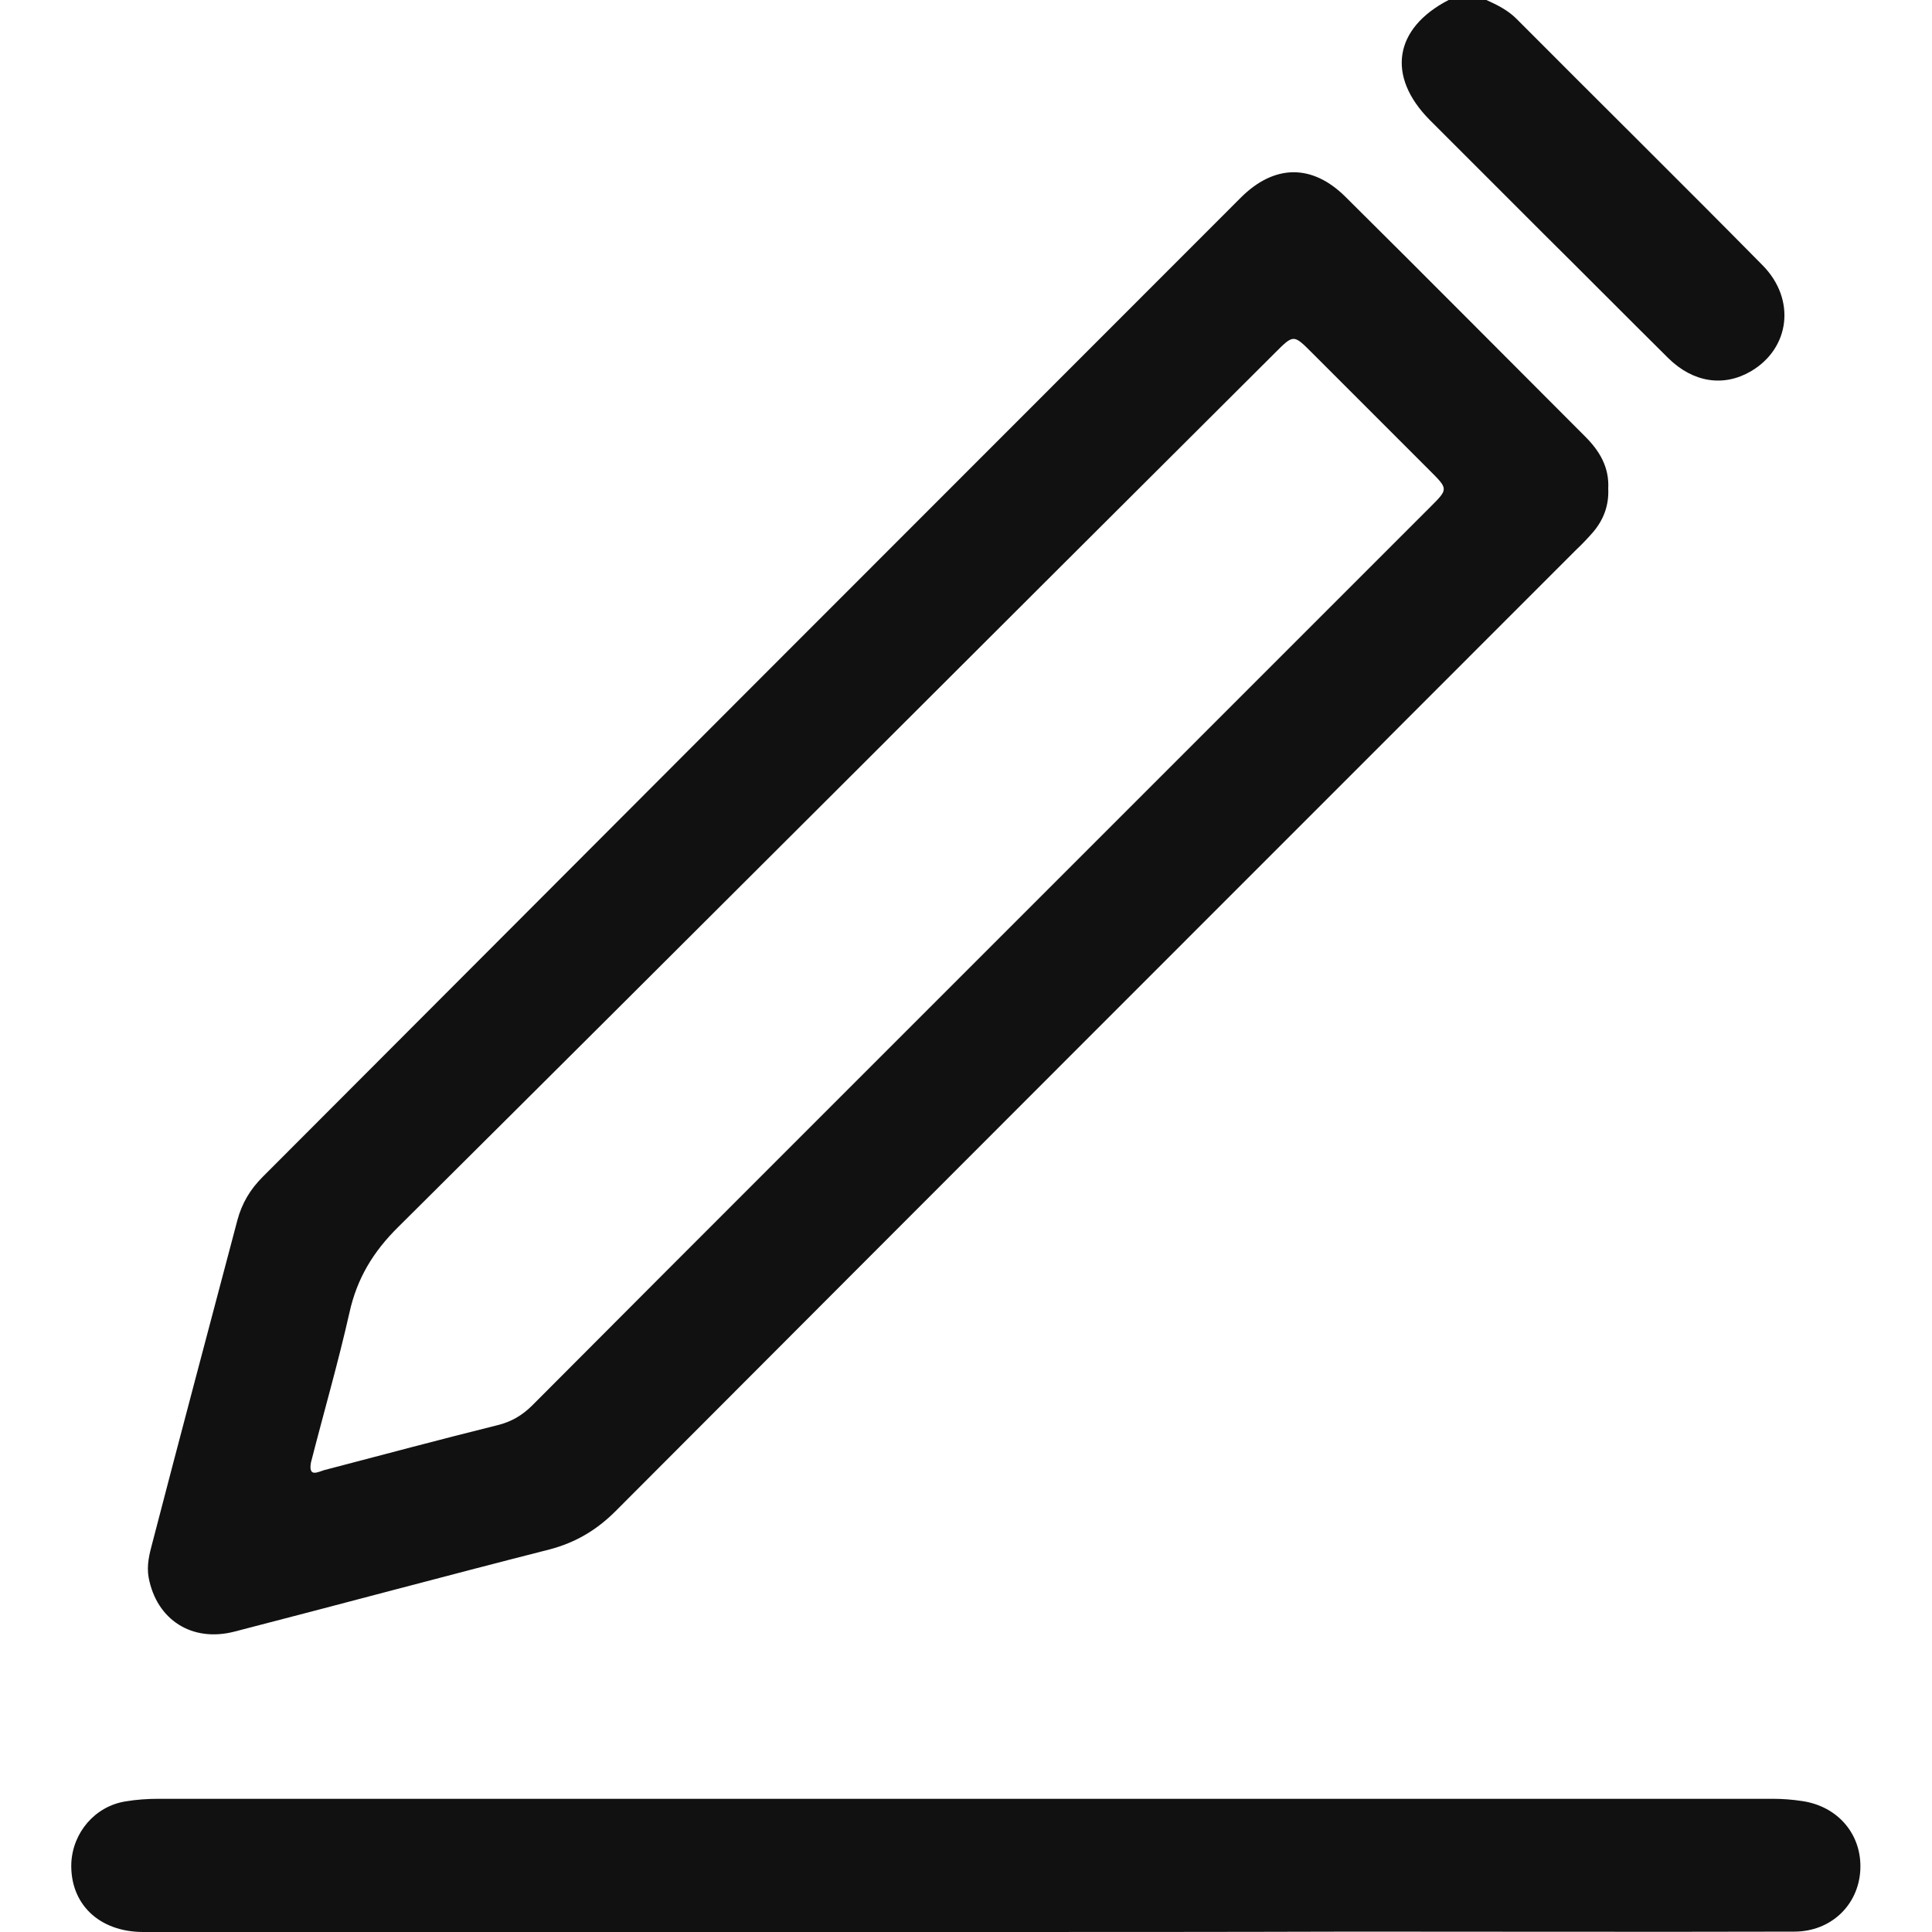
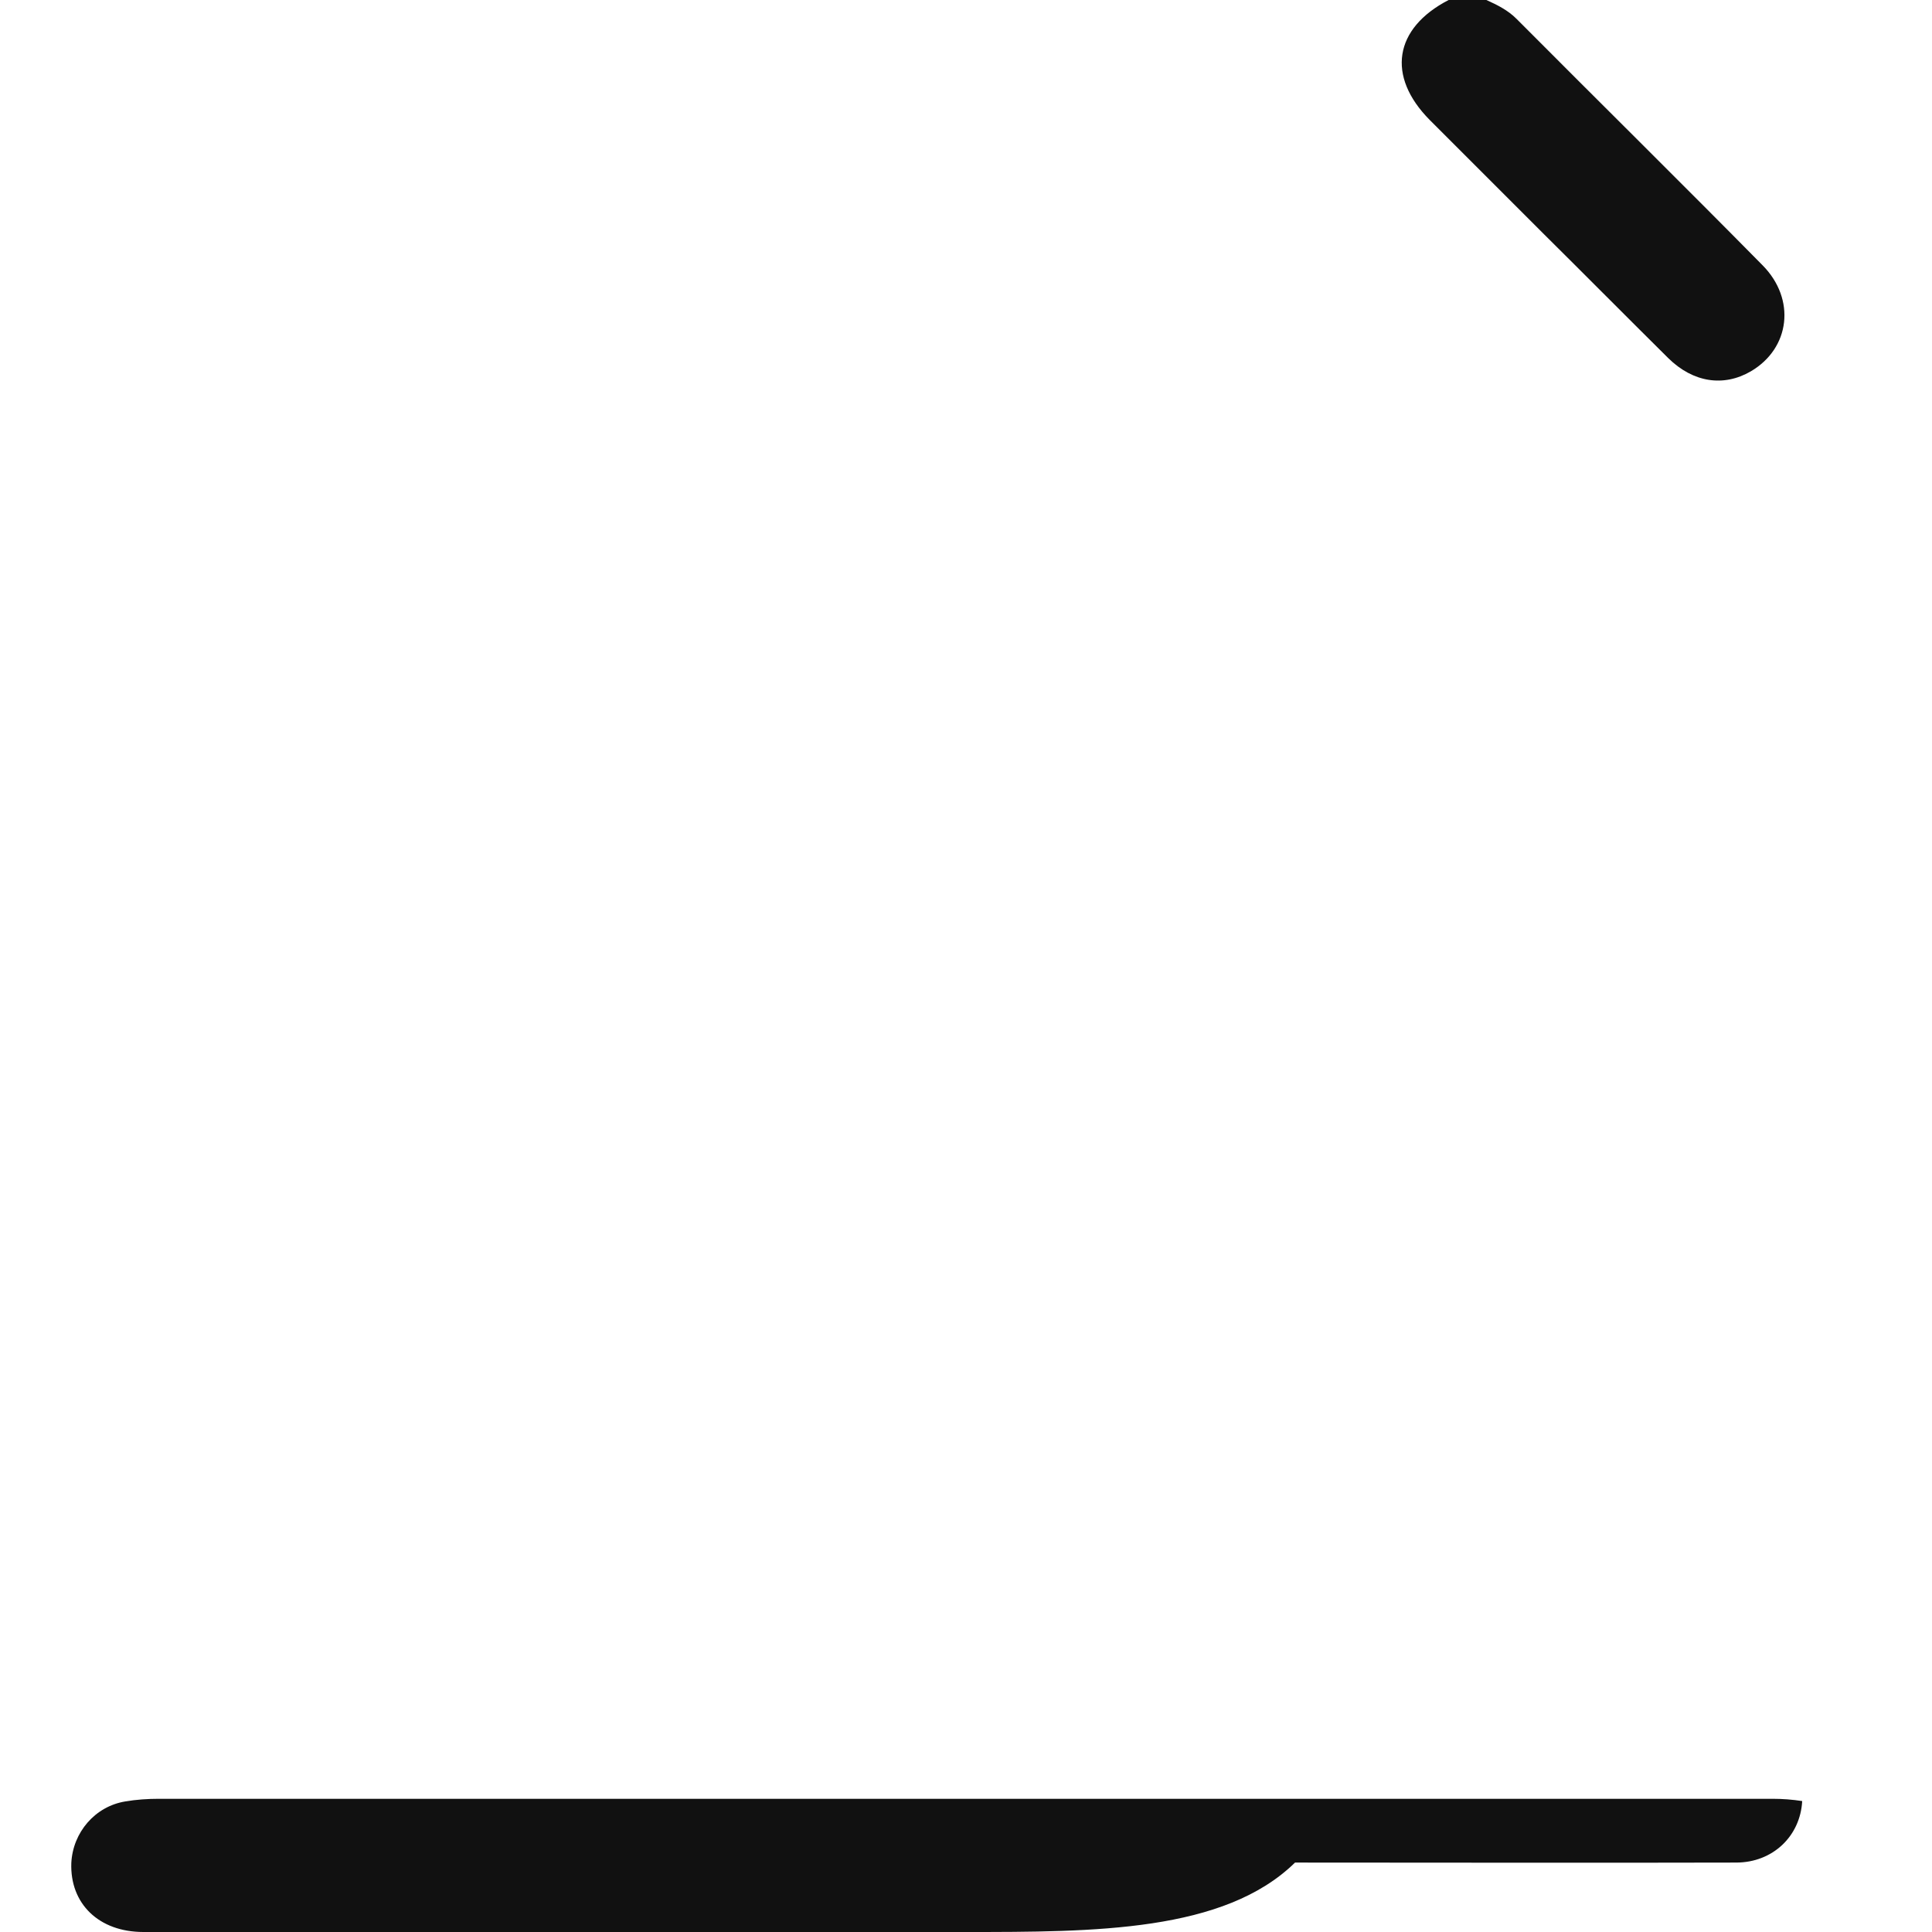
<svg xmlns="http://www.w3.org/2000/svg" version="1.1" id="Layer_1" x="0px" y="0px" viewBox="0 0 512 512" style="enable-background:new 0 0 512 512;" xml:space="preserve">
  <style type="text/css">
	.st0{fill:#111111;}
</style>
  <g>
    <path class="st0" d="M393.9,0c2.9,1.3,5.7,2.7,8,5c21.7,21.8,43.6,43.4,65.2,65.3c8.9,9,7.3,22-3.1,28.1c-7.2,4.2-15.3,3-21.9-3.5   c-11.1-11-22.1-22.1-33.2-33.1c-10-10-20-20-30-30c-11.5-11.6-9.5-24.3,5-31.8C387.2,0,390.6,0,393.9,0z" />
-     <path class="st0" d="M426.2,129.5c0.2,4.4-1.2,8.2-4,11.5c-1.4,1.6-2.9,3.2-4.5,4.7c-84.9,84.9-169.8,169.8-254.6,254.8   c-5,5-10.6,8.3-17.4,10.1c-27.9,7.1-55.7,14.6-83.6,21.8c-11.3,2.9-20.6-3.2-22.7-14.3c-0.6-3.3,0.2-6.3,1-9.3   c7.4-28.5,15-57,22.5-85.4c1.2-4.5,3.4-8.2,6.7-11.5C156,225.3,242.4,138.8,328.8,52.4c8.9-8.9,18.9-9,27.7-0.3   c21.3,21.1,42.4,42.4,63.6,63.6C423.9,119.5,426.5,123.8,426.2,129.5z M82.4,387.6c-0.7,4,1.8,2.5,3.5,2c15.3-4,30.6-8.1,45.9-11.9   c3.7-0.9,6.6-2.6,9.3-5.3c24-24.1,48-48.1,72-72.1c55.3-55.3,110.7-110.7,166-166c4.7-4.7,4.7-4.7-0.1-9.5   c-10.5-10.5-21-21-31.4-31.4c-4.8-4.8-4.8-4.8-9.7,0.1C260.5,170.6,183.2,248,105.6,325.1c-6.7,6.6-11,13.7-13,22.8   C89.6,361.2,85.8,374.3,82.4,387.6z" />
-     <path class="st0" d="M255.8,512c-72.6,0-145.2,0-217.8,0c-11.8,0-19.5-7.5-19.1-18.3c0.4-8.1,6.3-15,14.3-16.3   c2.9-0.5,6-0.7,8.9-0.7c142.5,0,285.1,0,427.6,0c2.7,0,5.3,0.2,7.9,0.6c9.6,1.4,15.9,9,15.4,18.3c-0.5,9.3-7.8,16.3-17.5,16.3   c-39,0.1-77.9,0-116.9,0C324.4,512,290.1,512,255.8,512z" />
+     <path class="st0" d="M255.8,512c-72.6,0-145.2,0-217.8,0c-11.8,0-19.5-7.5-19.1-18.3c0.4-8.1,6.3-15,14.3-16.3   c2.9-0.5,6-0.7,8.9-0.7c142.5,0,285.1,0,427.6,0c2.7,0,5.3,0.2,7.9,0.6c-0.5,9.3-7.8,16.3-17.5,16.3   c-39,0.1-77.9,0-116.9,0C324.4,512,290.1,512,255.8,512z" />
  </g>
</svg>